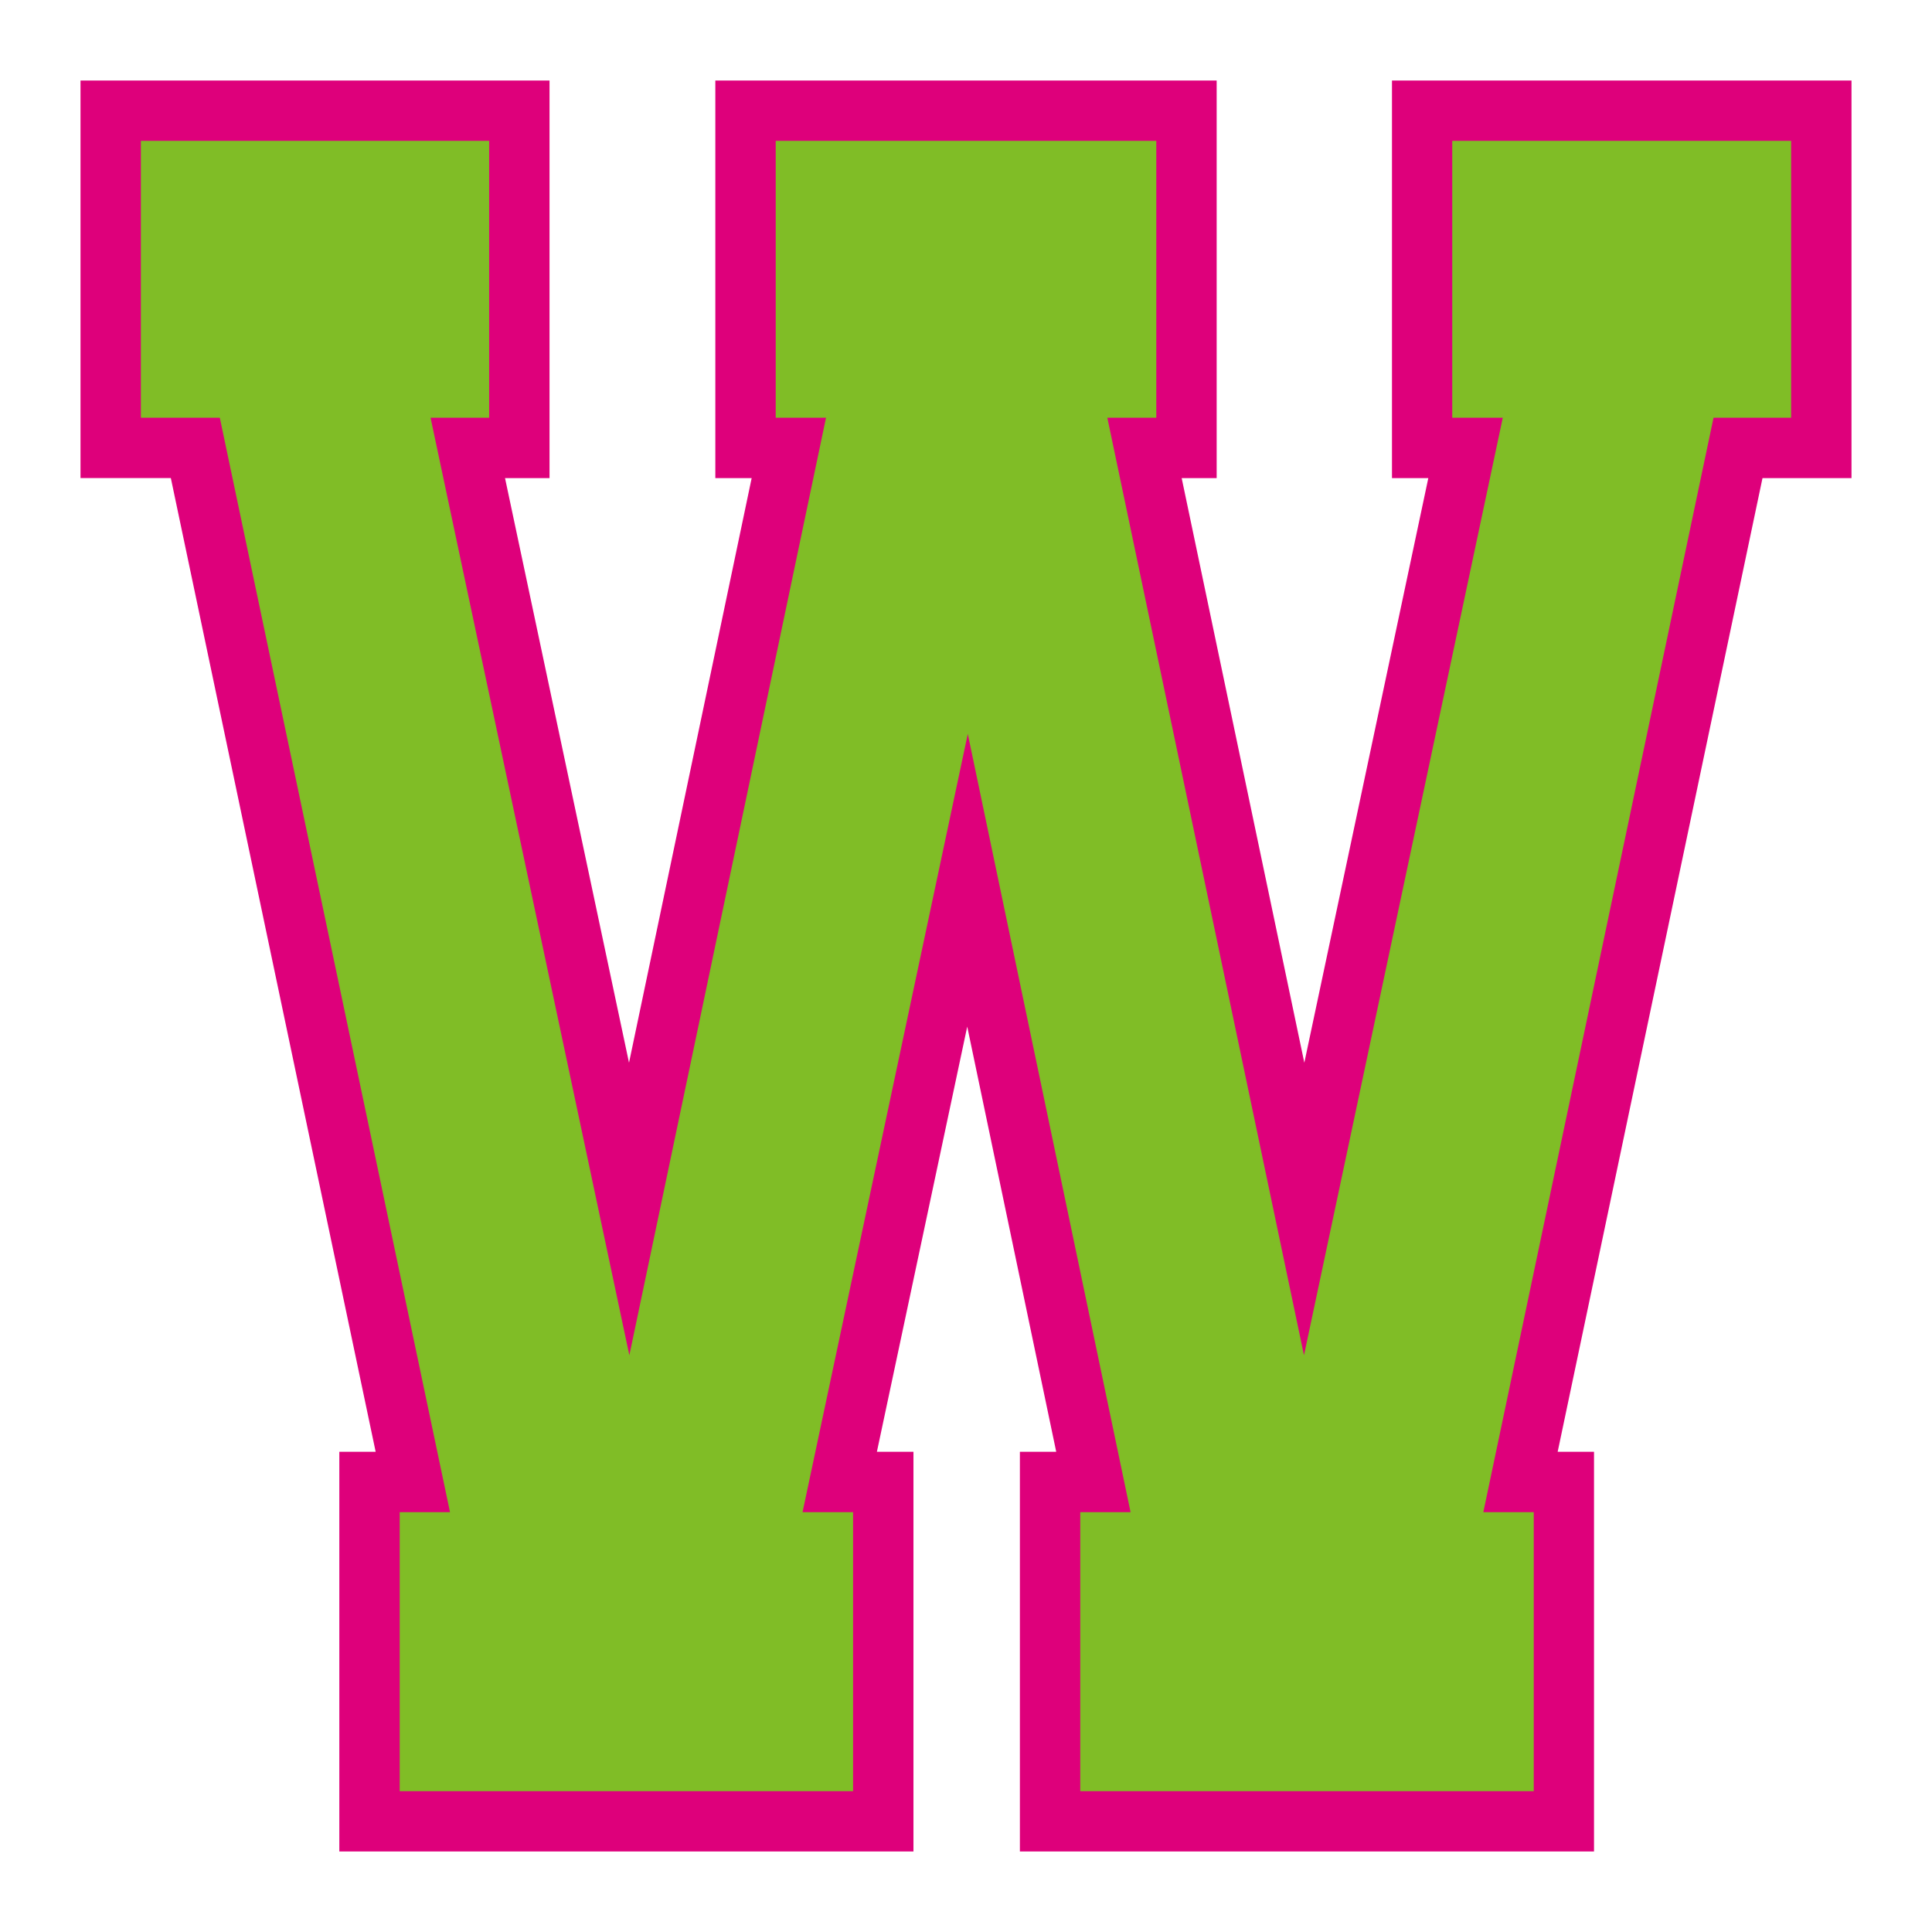
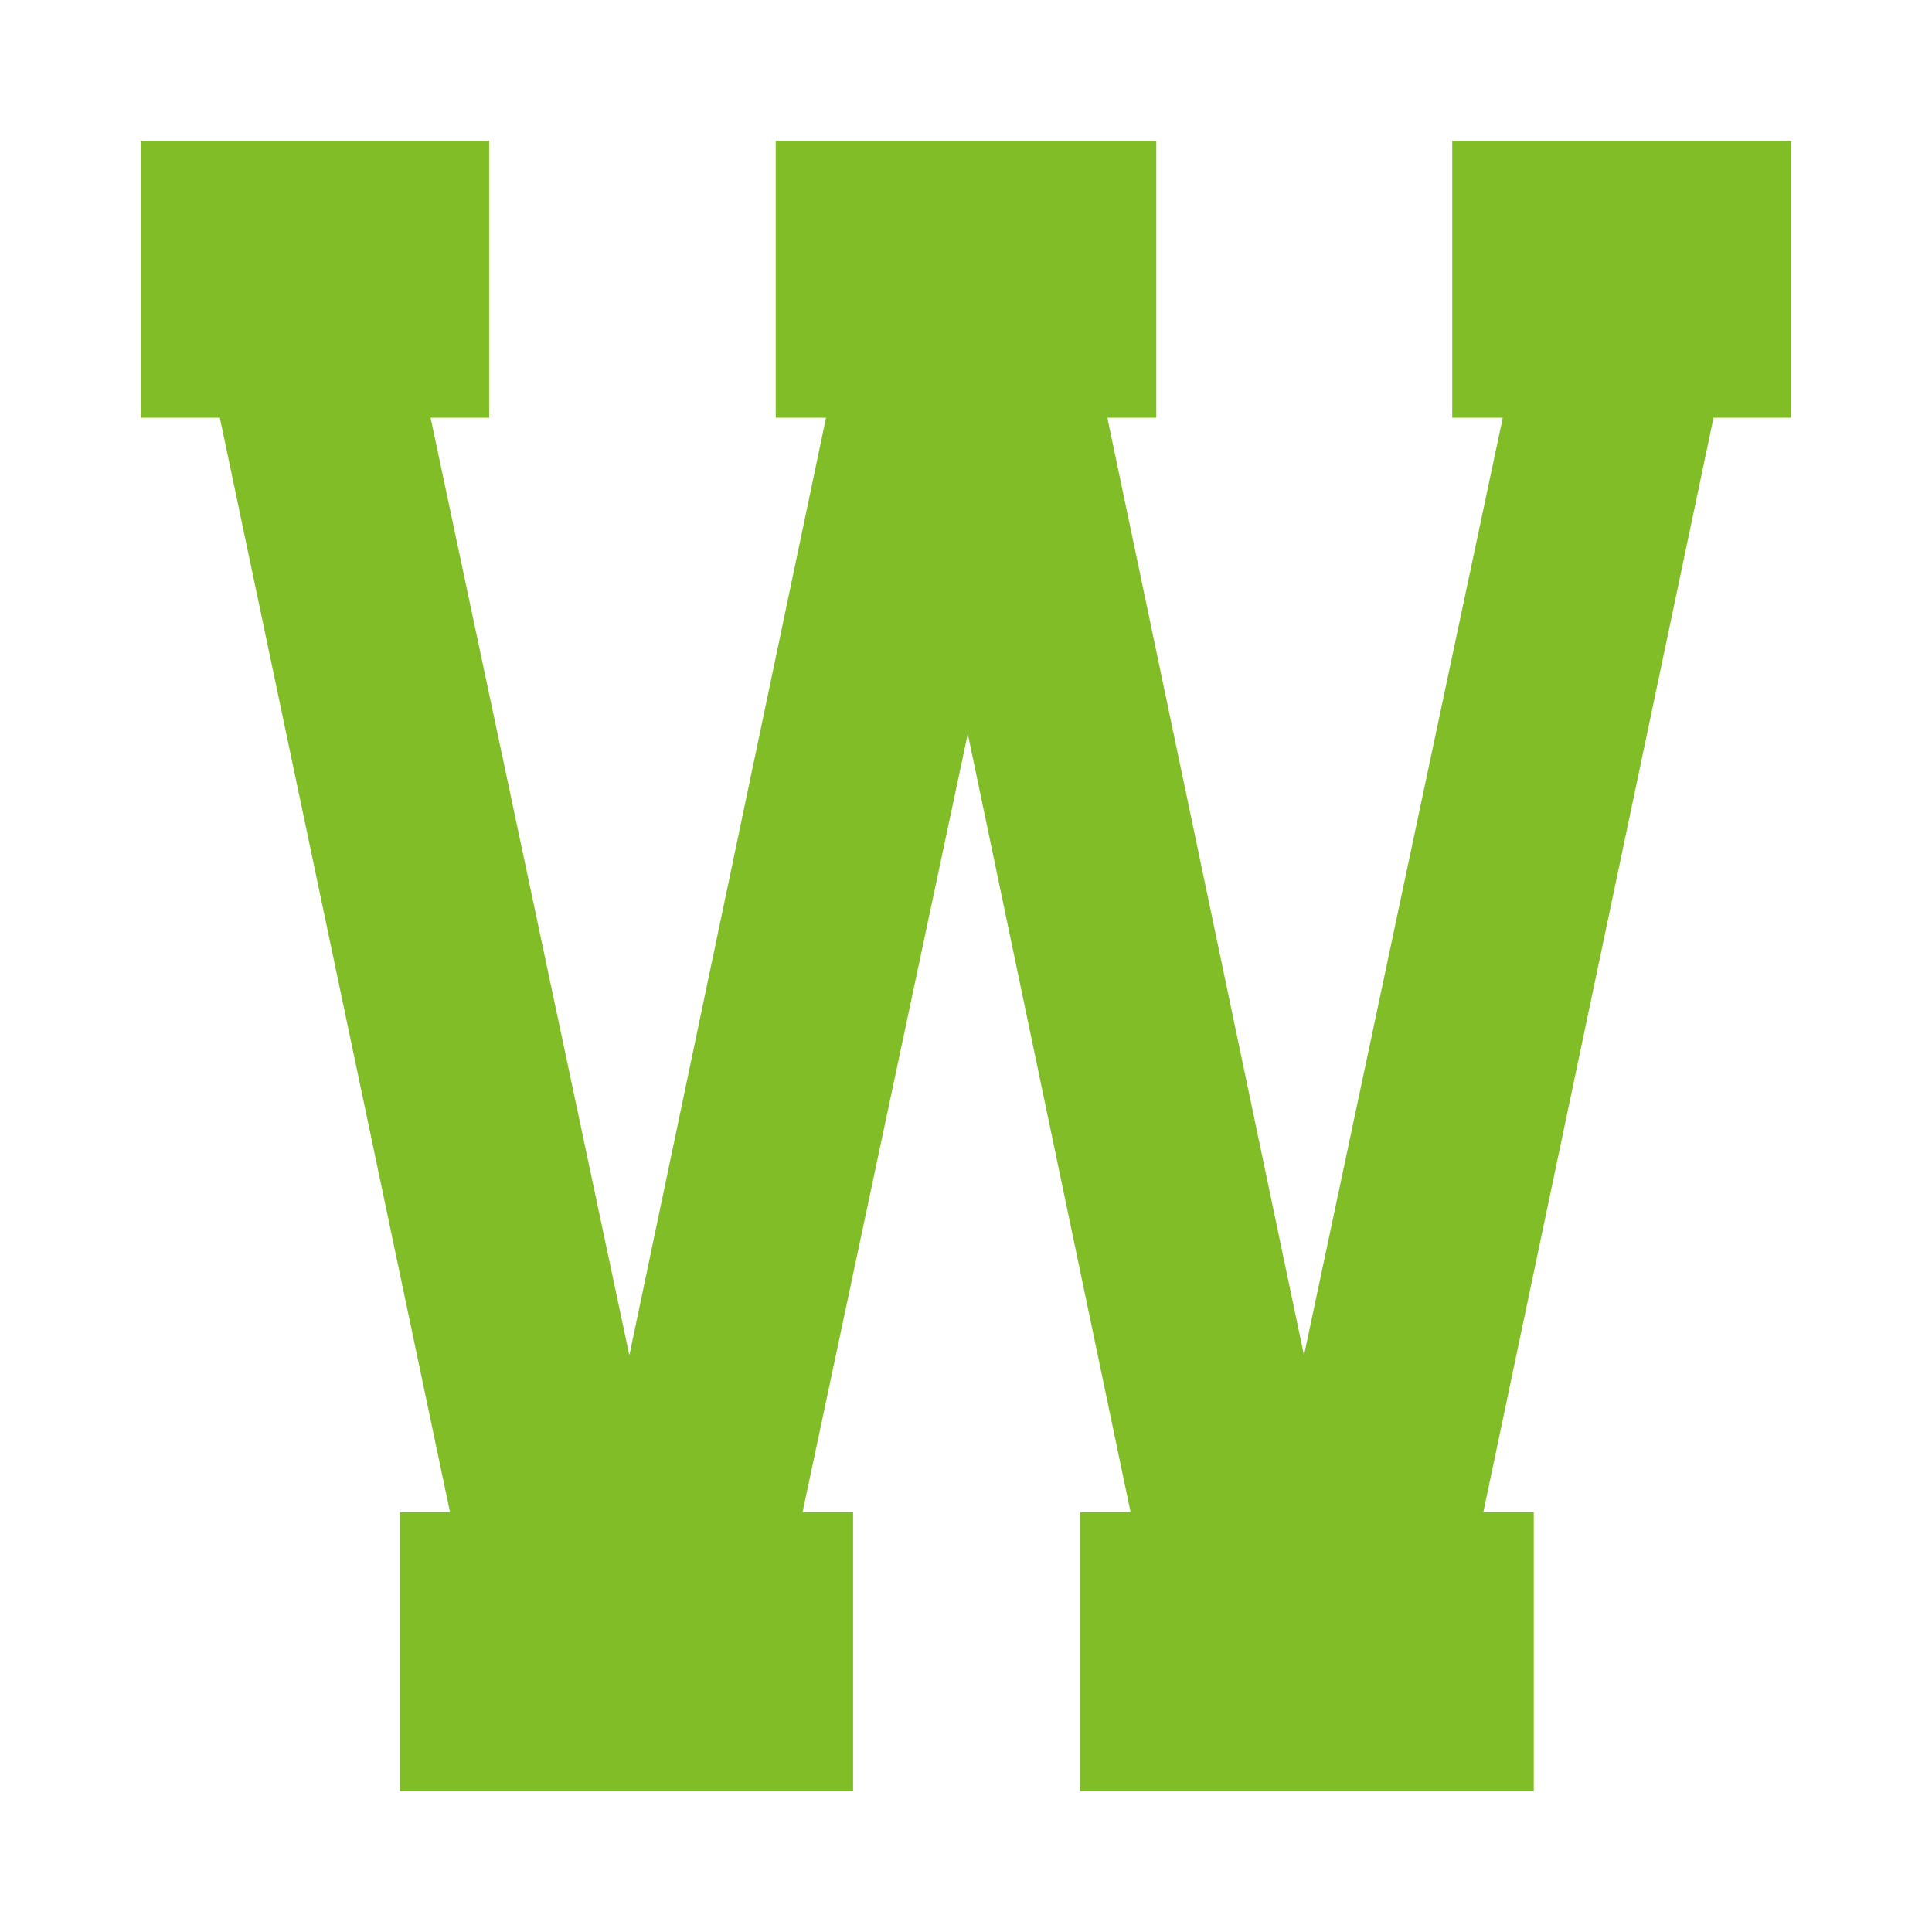
<svg xmlns="http://www.w3.org/2000/svg" version="1.1" id="Layer_1" x="0px" y="0px" width="1728px" height="1728px" viewBox="0 0 1728 1728" style="enable-background:new 0 0 1728 1728;" xml:space="preserve">
  <style type="text/css">
	.st0{fill:#DE007B;}
	.st1{fill:#80BD26;}
</style>
-   <path class="st0" d="M817,1298.5V1656H303.5v-357.5H336L152.8,427.6H72V72h419.5v355.6h-39.8l110.9,522.9l109.7-522.9h-32.5V72  h448.4v355.6h-31.3l109.7,522.9l110.9-522.9h-32.5V72H1656v355.6h-79.6l-183.2,870.9h32.5V1656H912.2v-357.5h32.5l-79.6-380.3  l-80.8,380.3H817z" />
  <polygon class="st1" points="966.2,1602 966.2,1352.5 1011.2,1352.5 865.6,656.4 717.8,1352.5 763,1352.5 763,1602 357.5,1602   357.5,1352.5 402.5,1352.5 196.6,373.6 126,373.6 126,126 437.5,126 437.5,373.6 385.1,373.6 562.9,1212.2 738.8,373.6 693.8,373.6   693.8,126 1034.2,126 1034.2,373.6 990.4,373.6 1166.3,1212.2 1344.1,373.6 1298.9,373.6 1298.9,126 1602,126 1602,373.6   1532.6,373.6 1326.7,1352.5 1371.8,1352.5 1371.8,1602 " />
</svg>